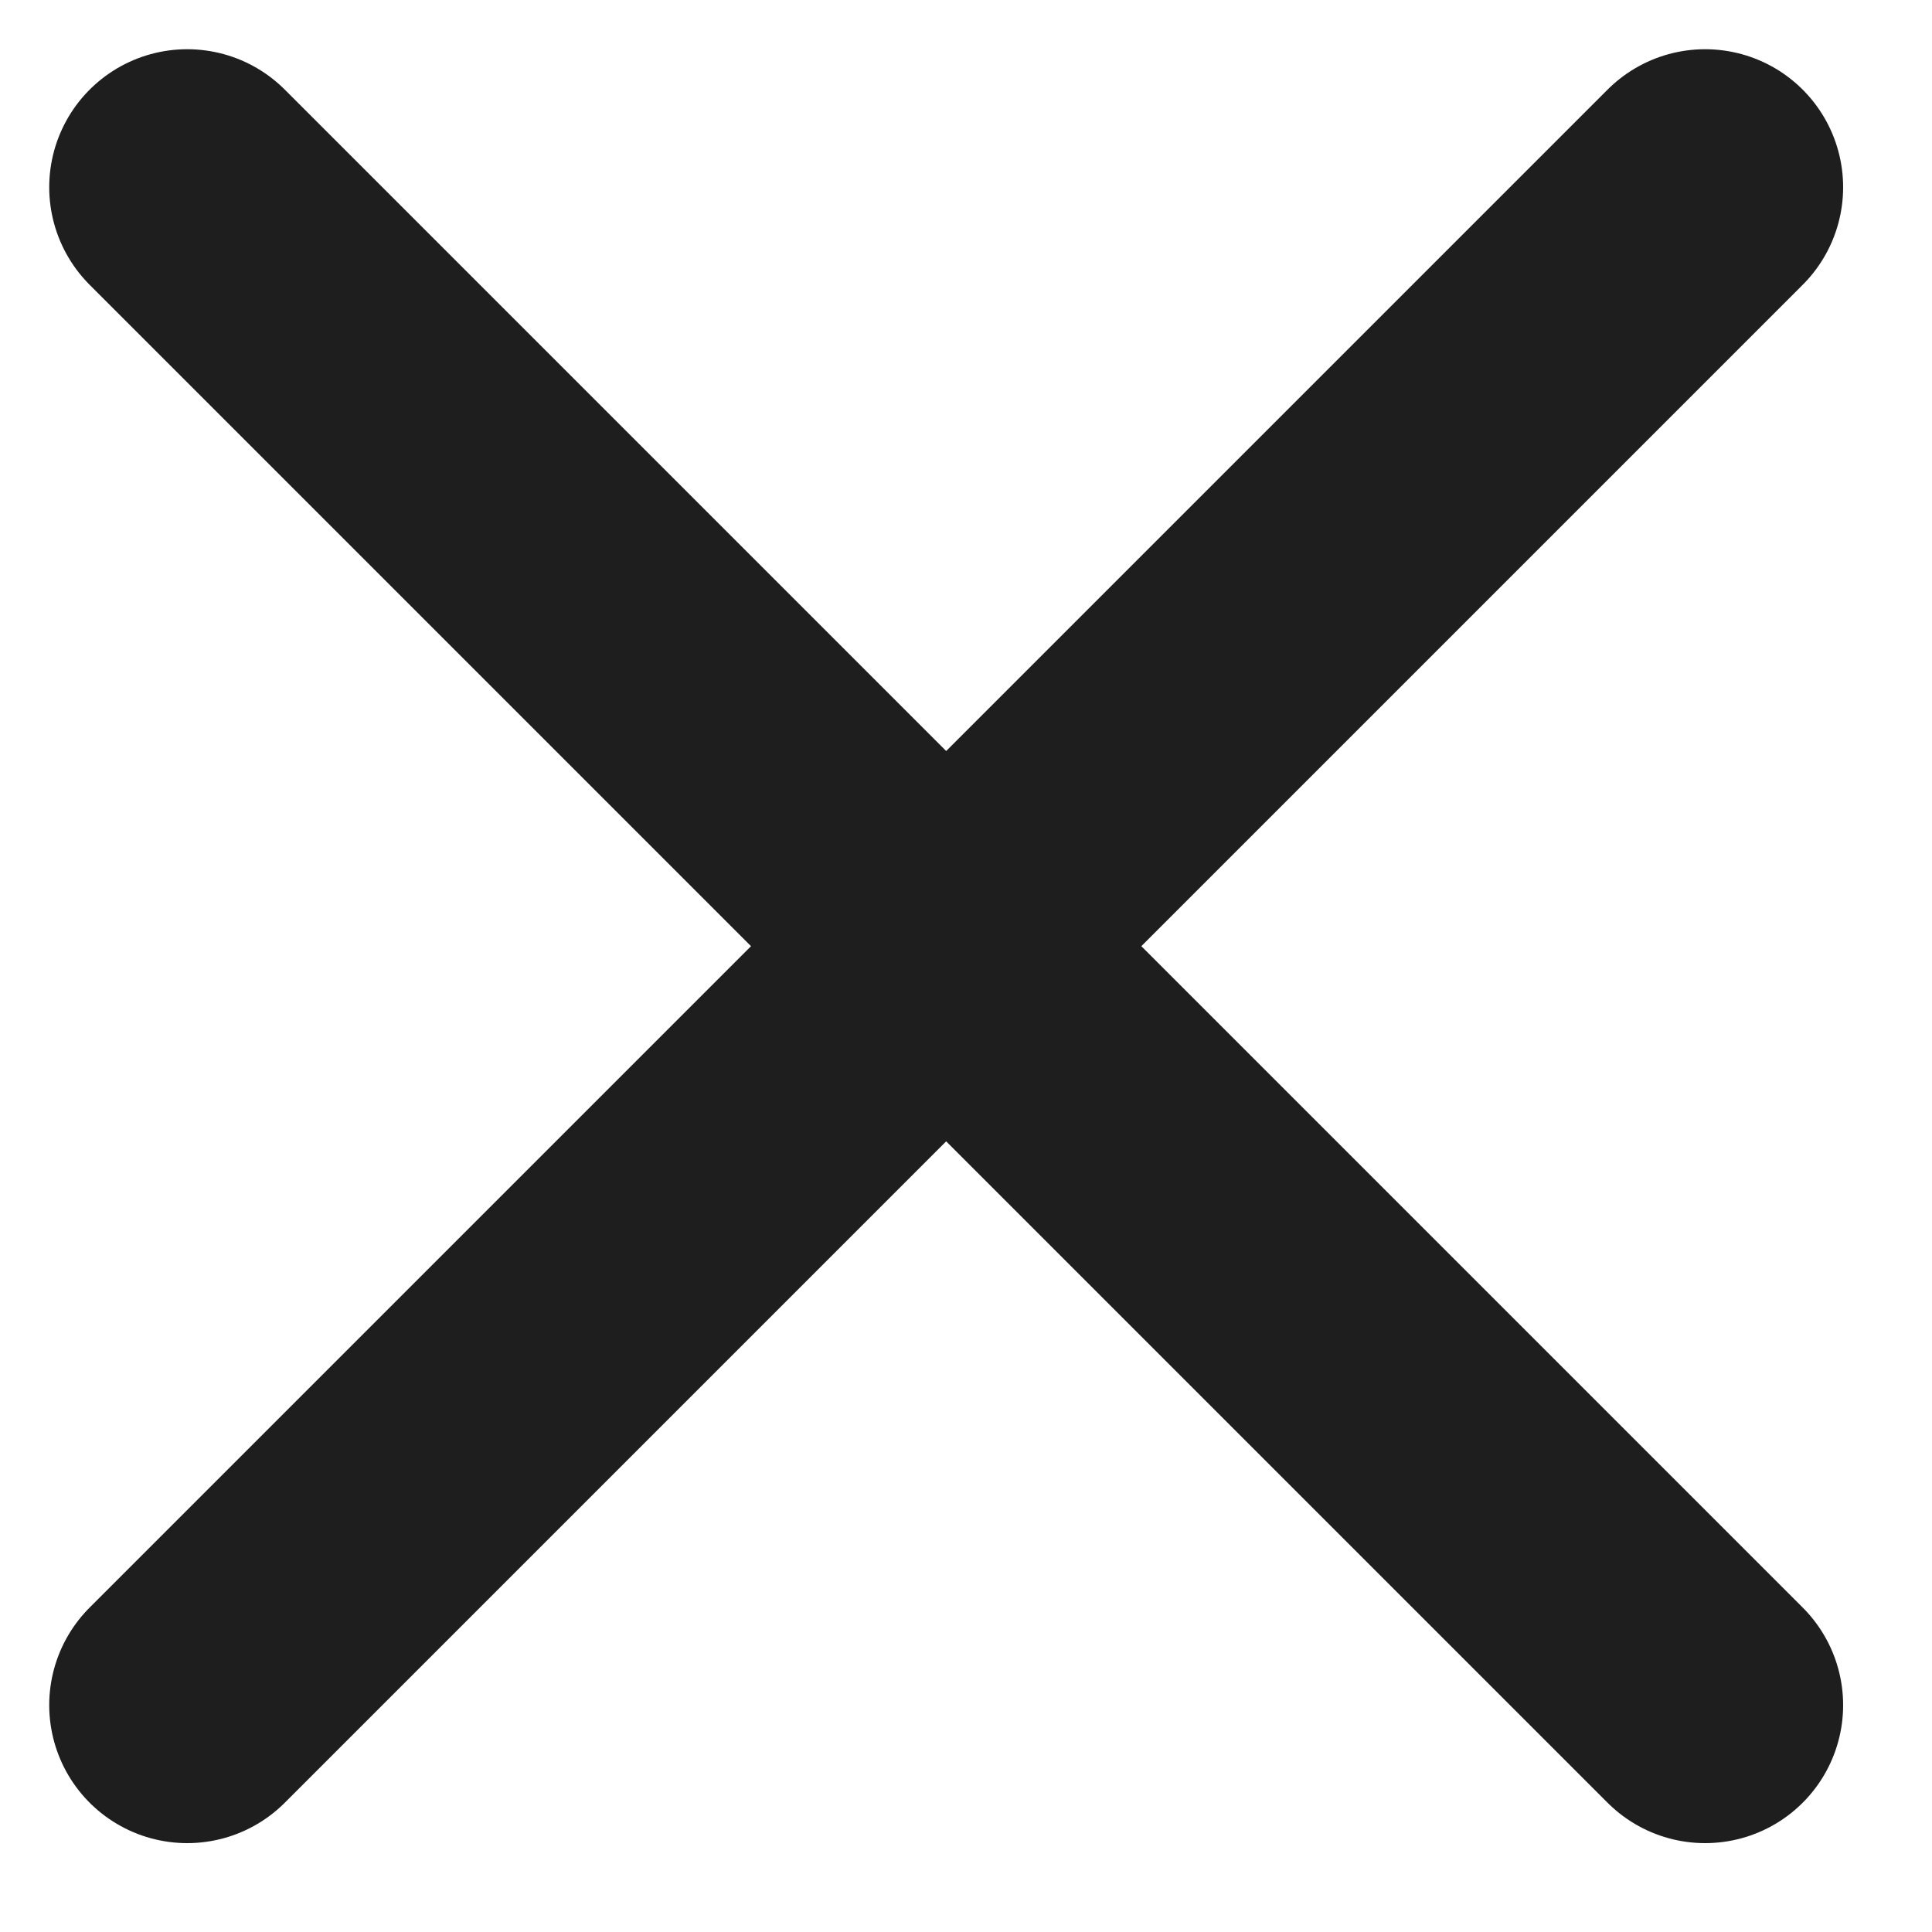
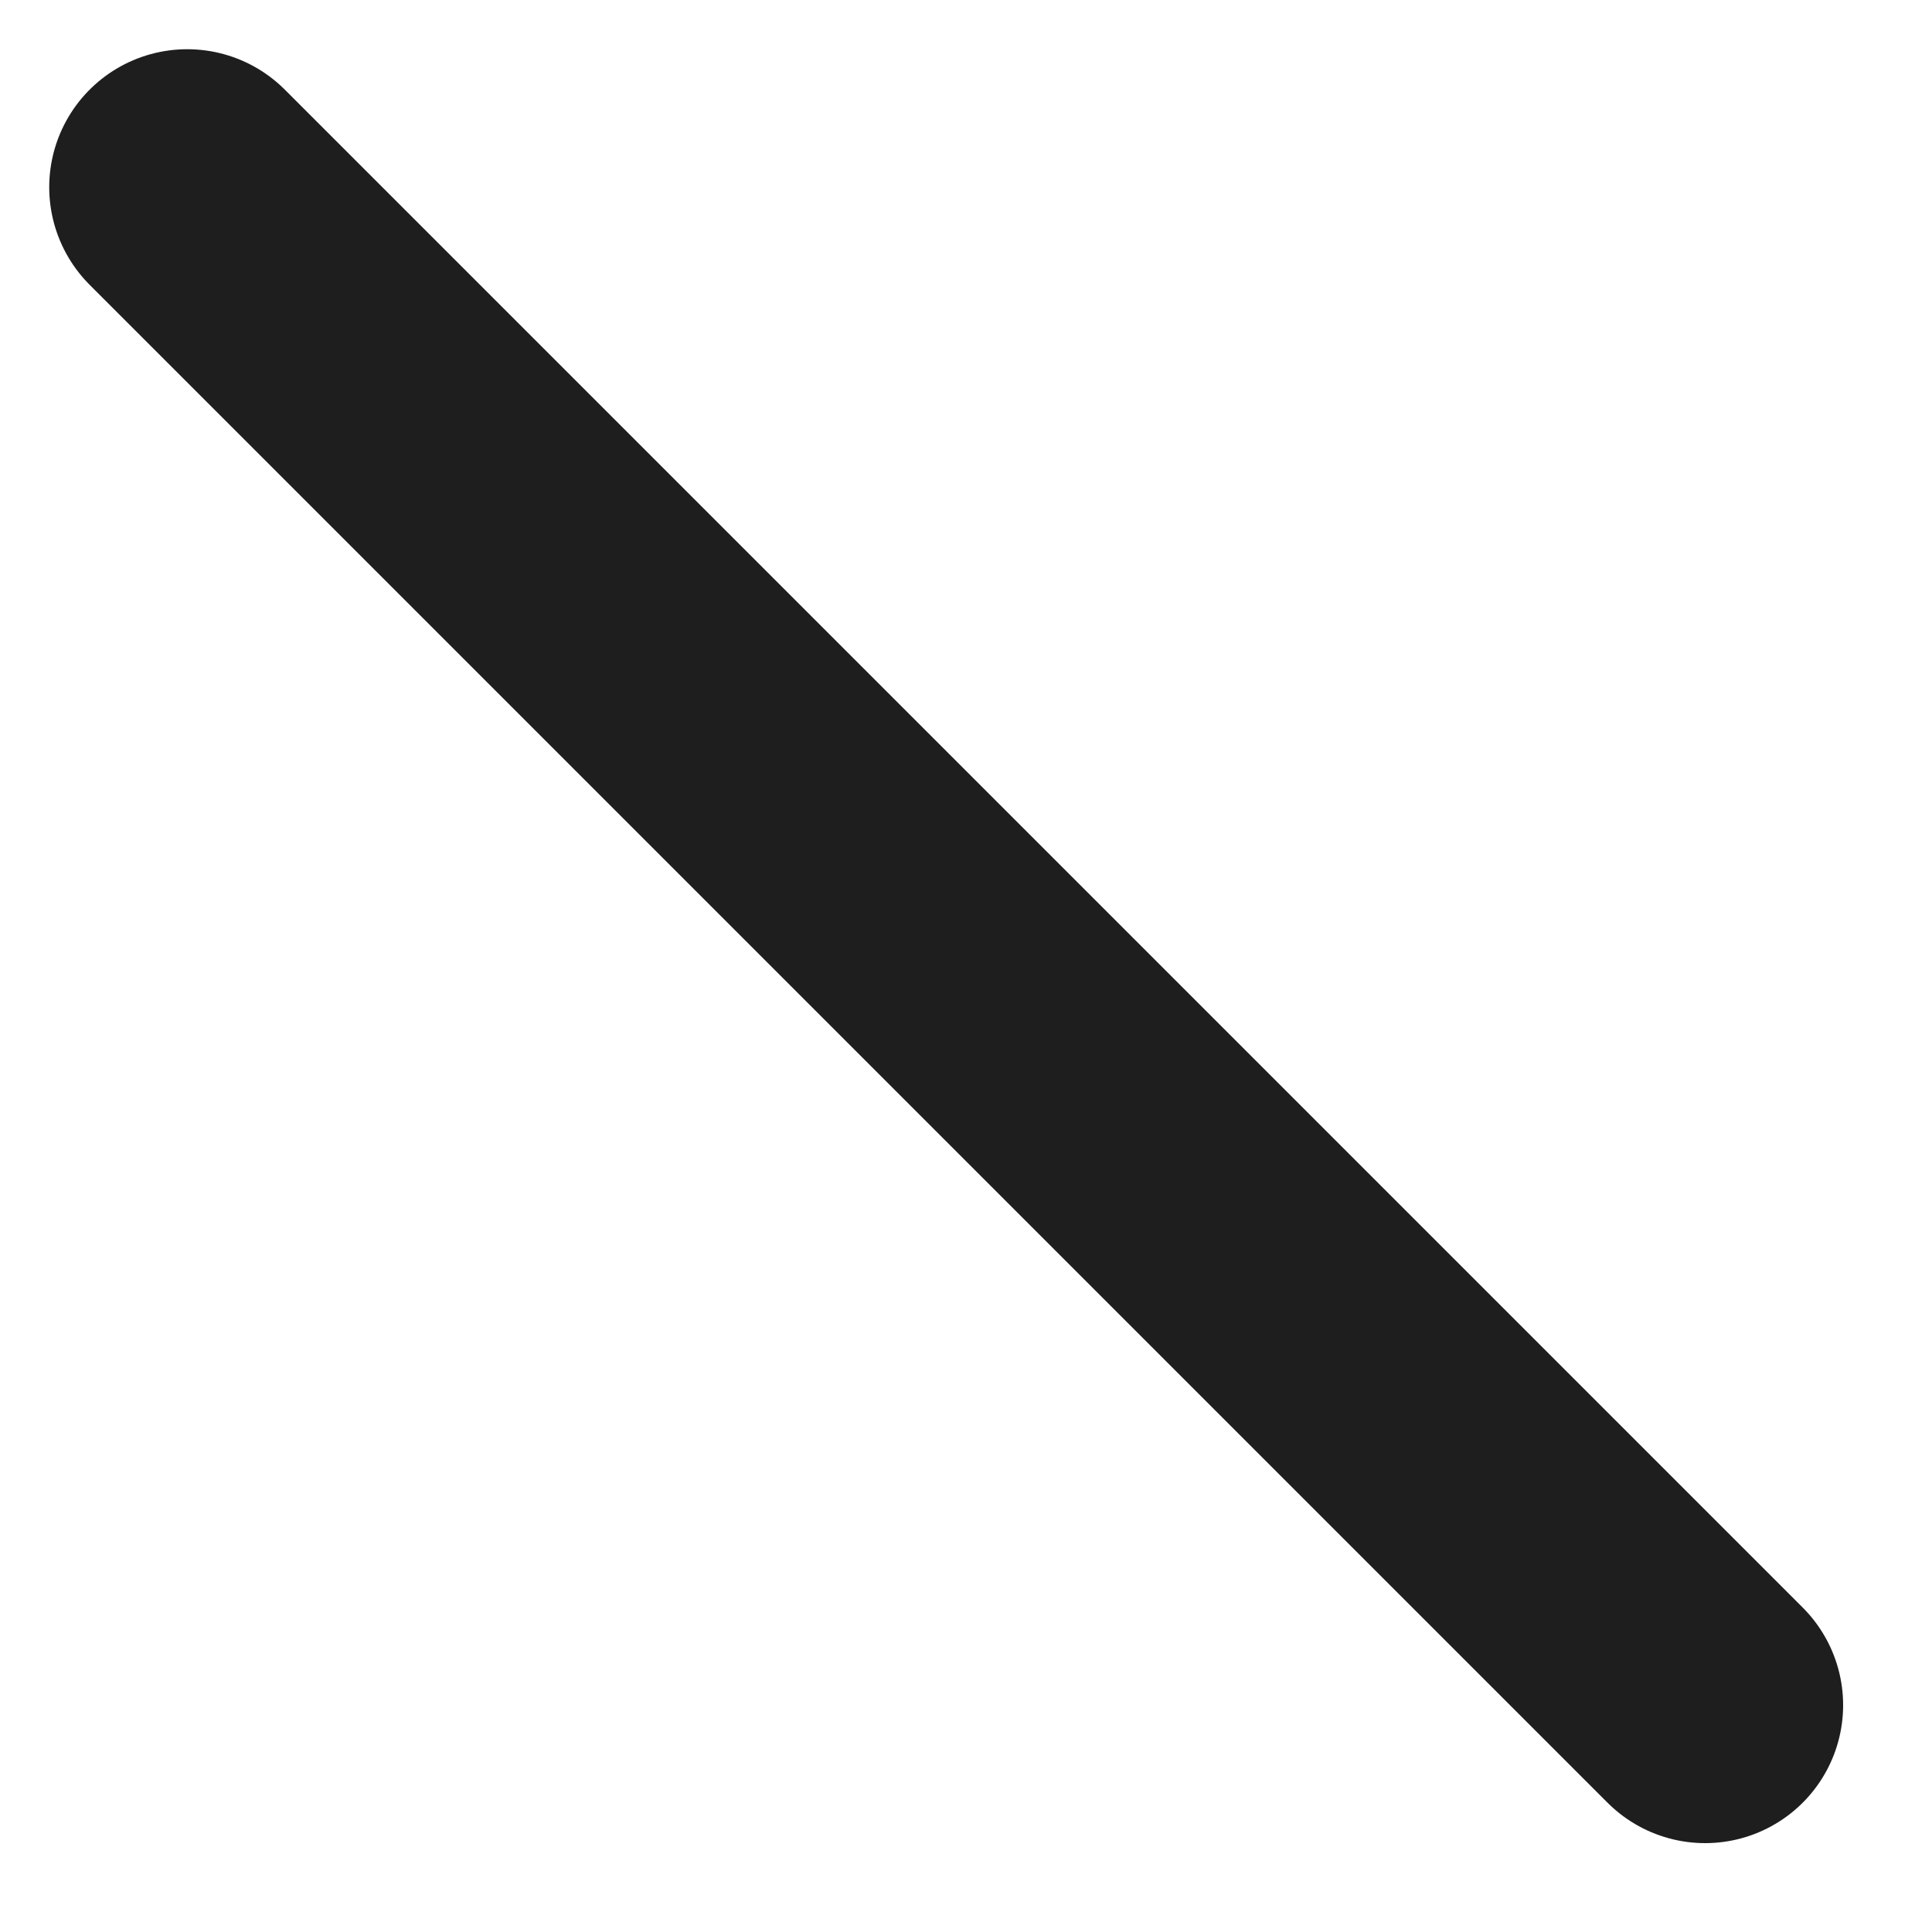
<svg xmlns="http://www.w3.org/2000/svg" width="21" height="21" viewBox="0 0 21 21" fill="none">
-   <path d="M18.534 2.035L2.035 18.534M2.035 2.035L18.534 18.534" stroke="#1E1E1E" stroke-width="3" stroke-linecap="round" stroke-linejoin="round" />
+   <path d="M18.534 2.035M2.035 2.035L18.534 18.534" stroke="#1E1E1E" stroke-width="3" stroke-linecap="round" stroke-linejoin="round" />
</svg>